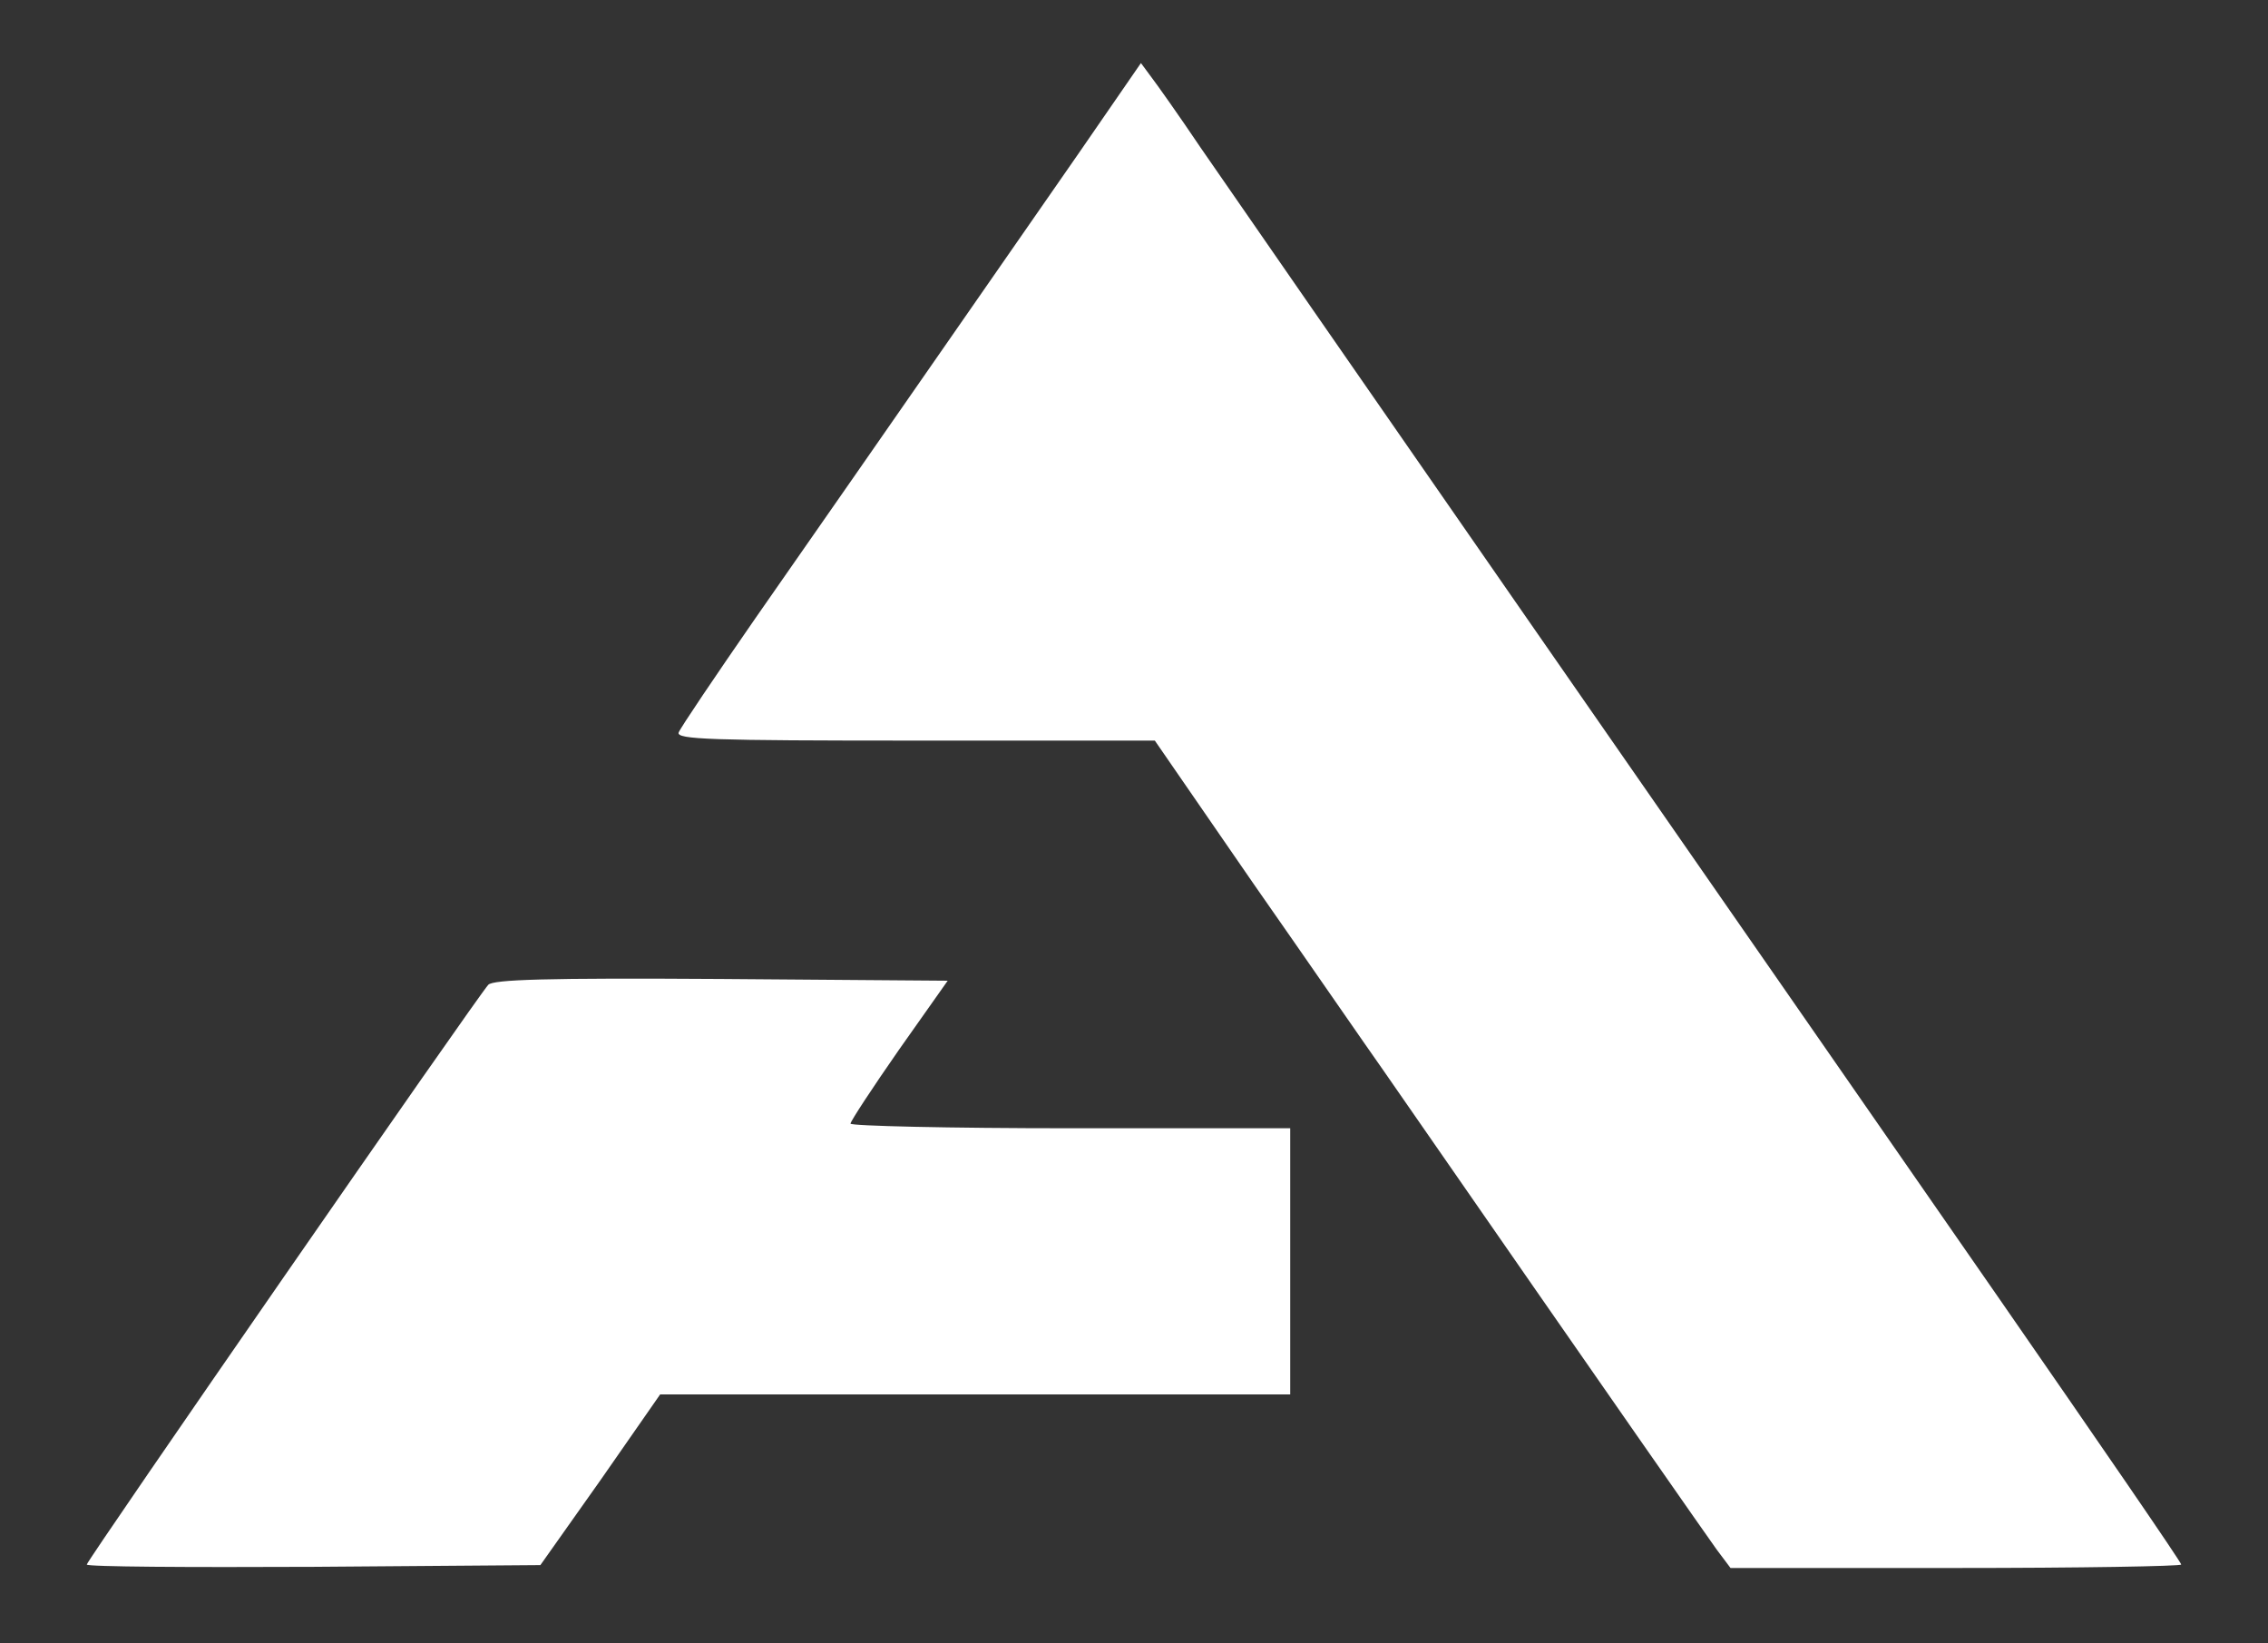
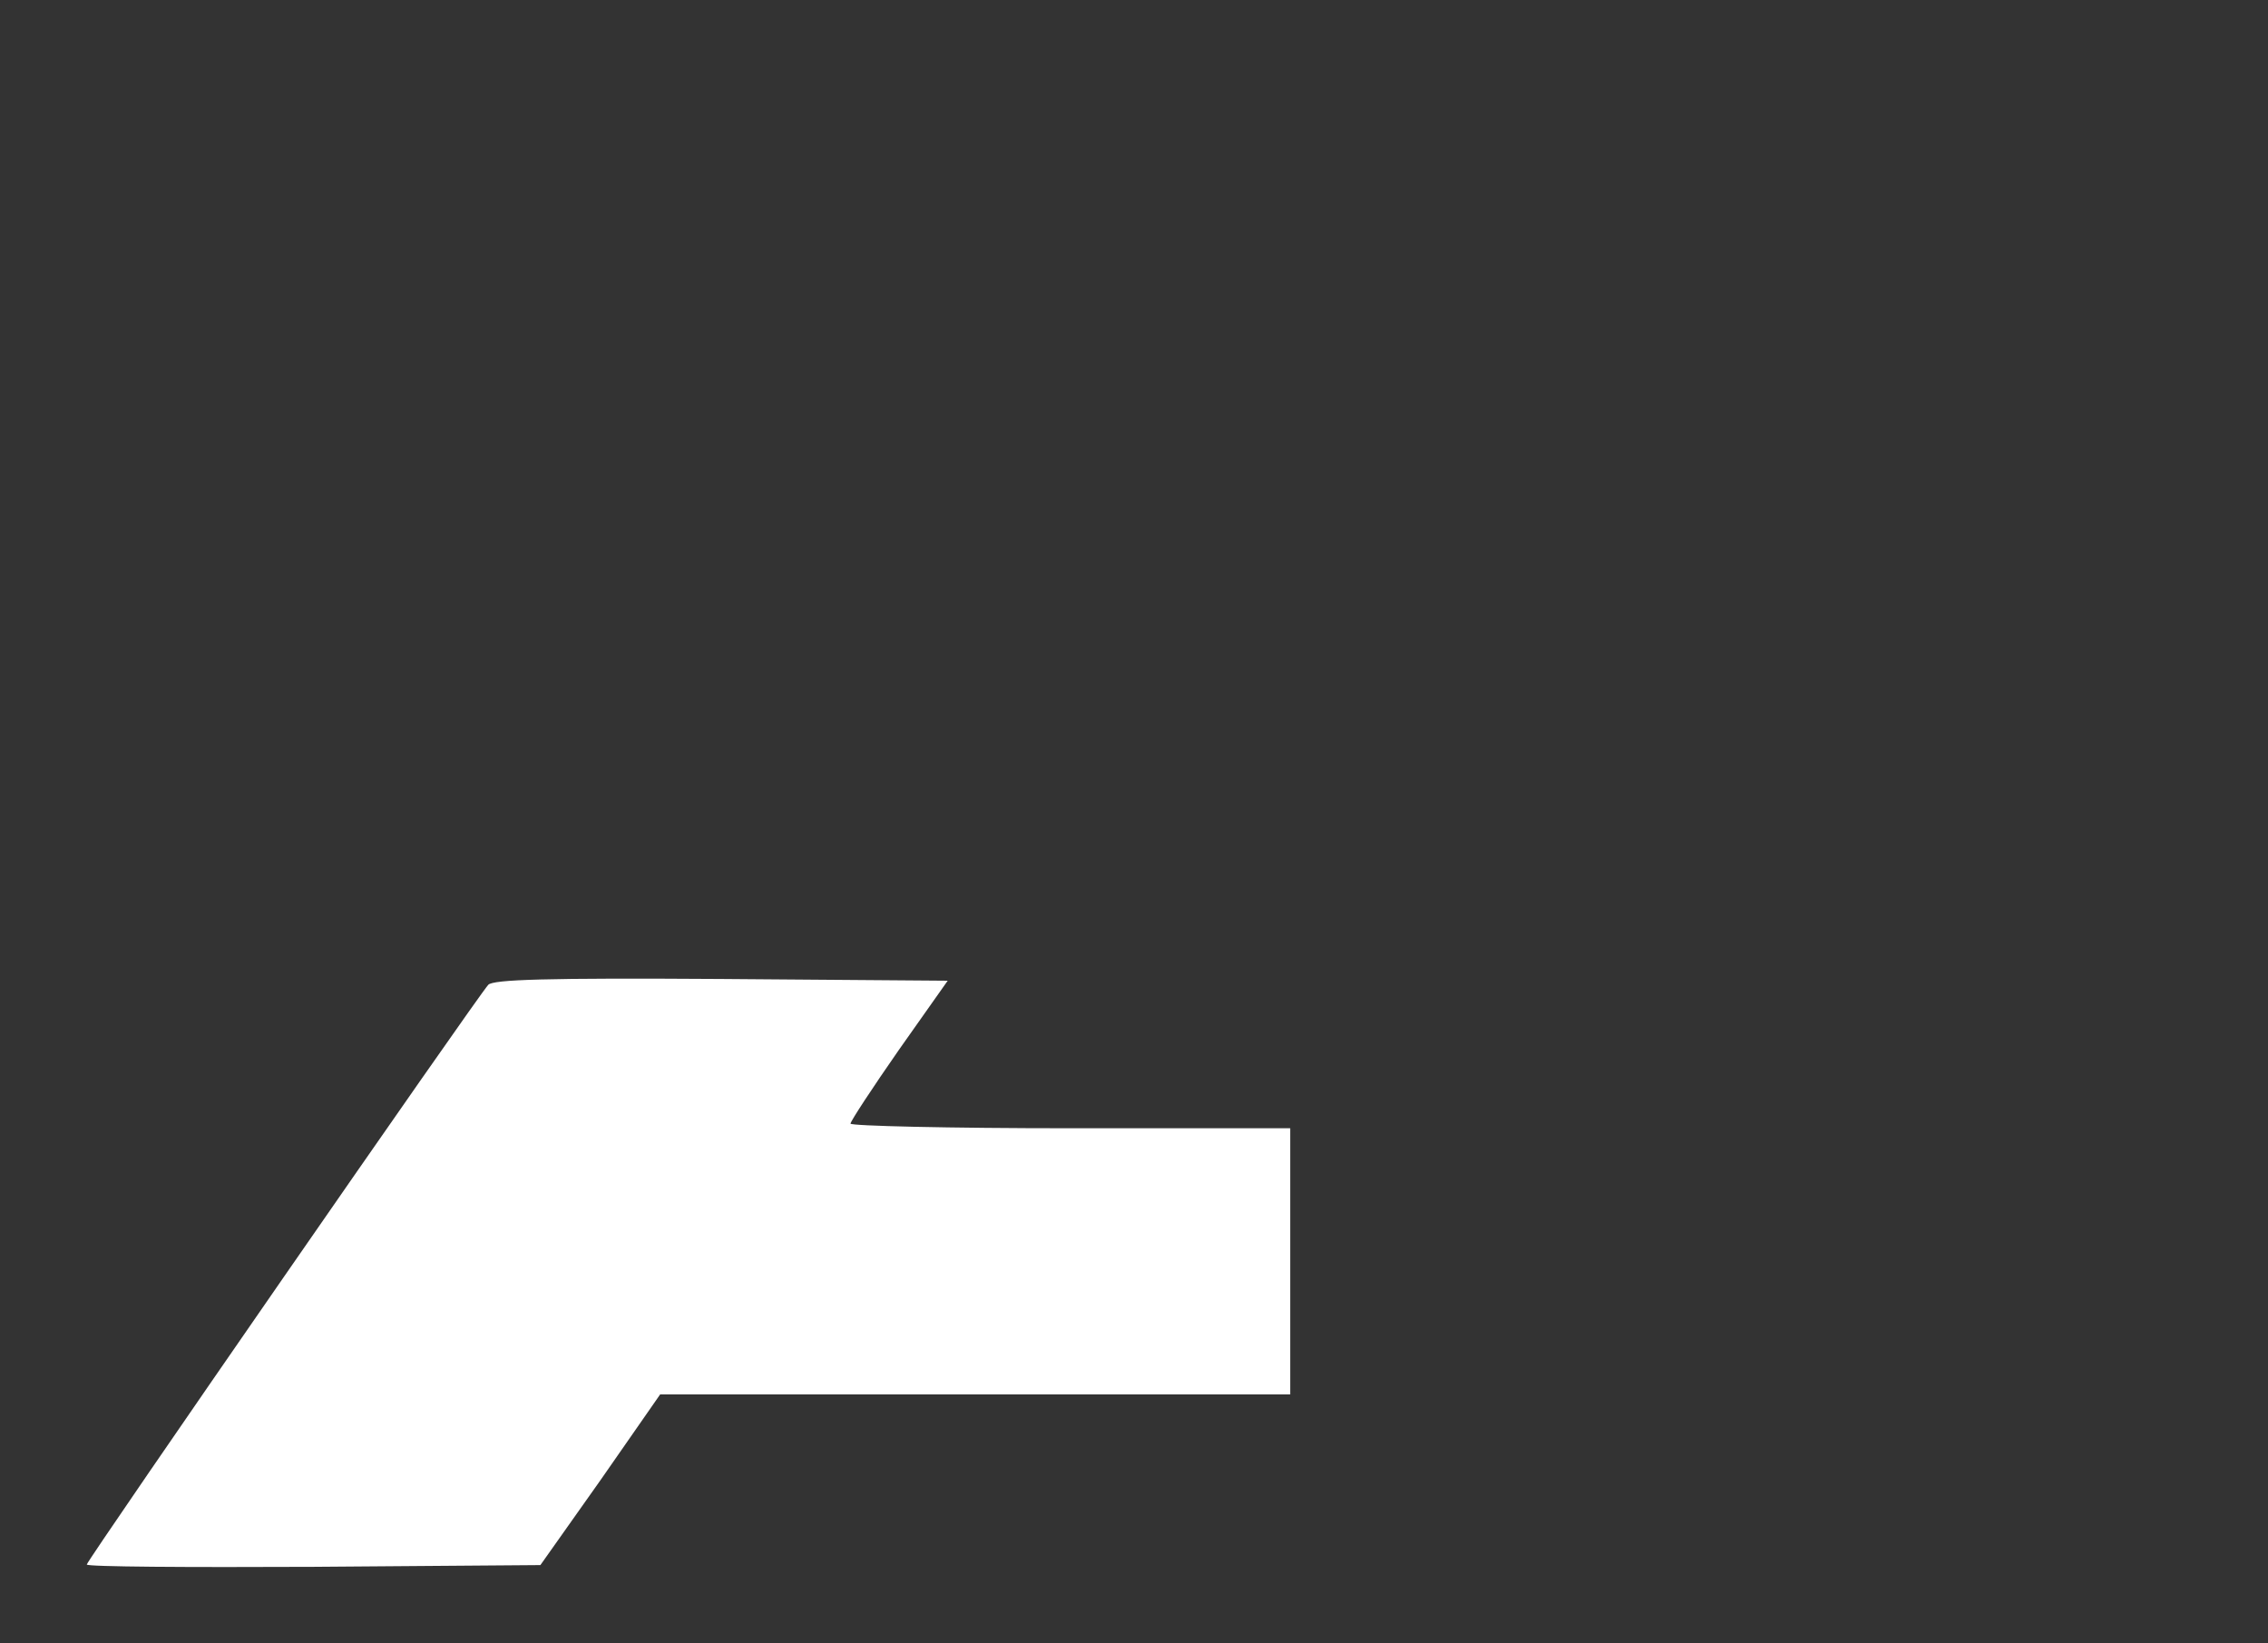
<svg xmlns="http://www.w3.org/2000/svg" version="1.0" width="196px" height="142px" viewBox="0 0 196 142" preserveAspectRatio="xMidYMid meet">
  <rect x="0" y="0" width="196" height="142" fill="#333333" stroke="none" />
  <g fill="#ffffff">
    <path d="M7.50 135.20 c0 -0.35 33.80 -49.15 34.70 -50.10 0.45 -0.45 4.90 -0.60 20.15 -0.50 l19.55 0.15 -4.20 5.95 c-2.30 3.30 -4.20 6.20 -4.20 6.40 0 0.20 8.55 0.40 19 0.40 l19 0 0 11.50 0 11.50 -27.20 0 -27.25 0 -5.15 7.40 -5.20 7.35 -19.60 0.15 c-10.80 0.05 -19.60 0 -19.60 -0.20z" />
-     <path d="M148.35 133.90 c-1 -1.40 -7.90 -11.25 -28.80 -41.40 -1.45 -2.05 -6.45 -9.30 -11.20 -16.10 l-8.55 -12.40 -20.70 0 c-17.75 0 -20.65 -0.10 -20.45 -0.70 0.15 -0.40 3.15 -4.85 6.65 -9.90 12 -17.20 22.35 -32.15 27.85 -40.05 l5.45 -7.90 0.85 1.15 c0.50 0.65 2.45 3.40 4.30 6.15 1.90 2.75 14.60 21.10 28.25 40.75 13.65 19.65 31.95 46 40.65 58.55 8.70 12.55 15.85 22.95 15.85 23.15 0 0.15 -8.75 0.30 -19.45 0.30 l-19.50 0 -1.20 -1.60z" />
  </g>
</svg>